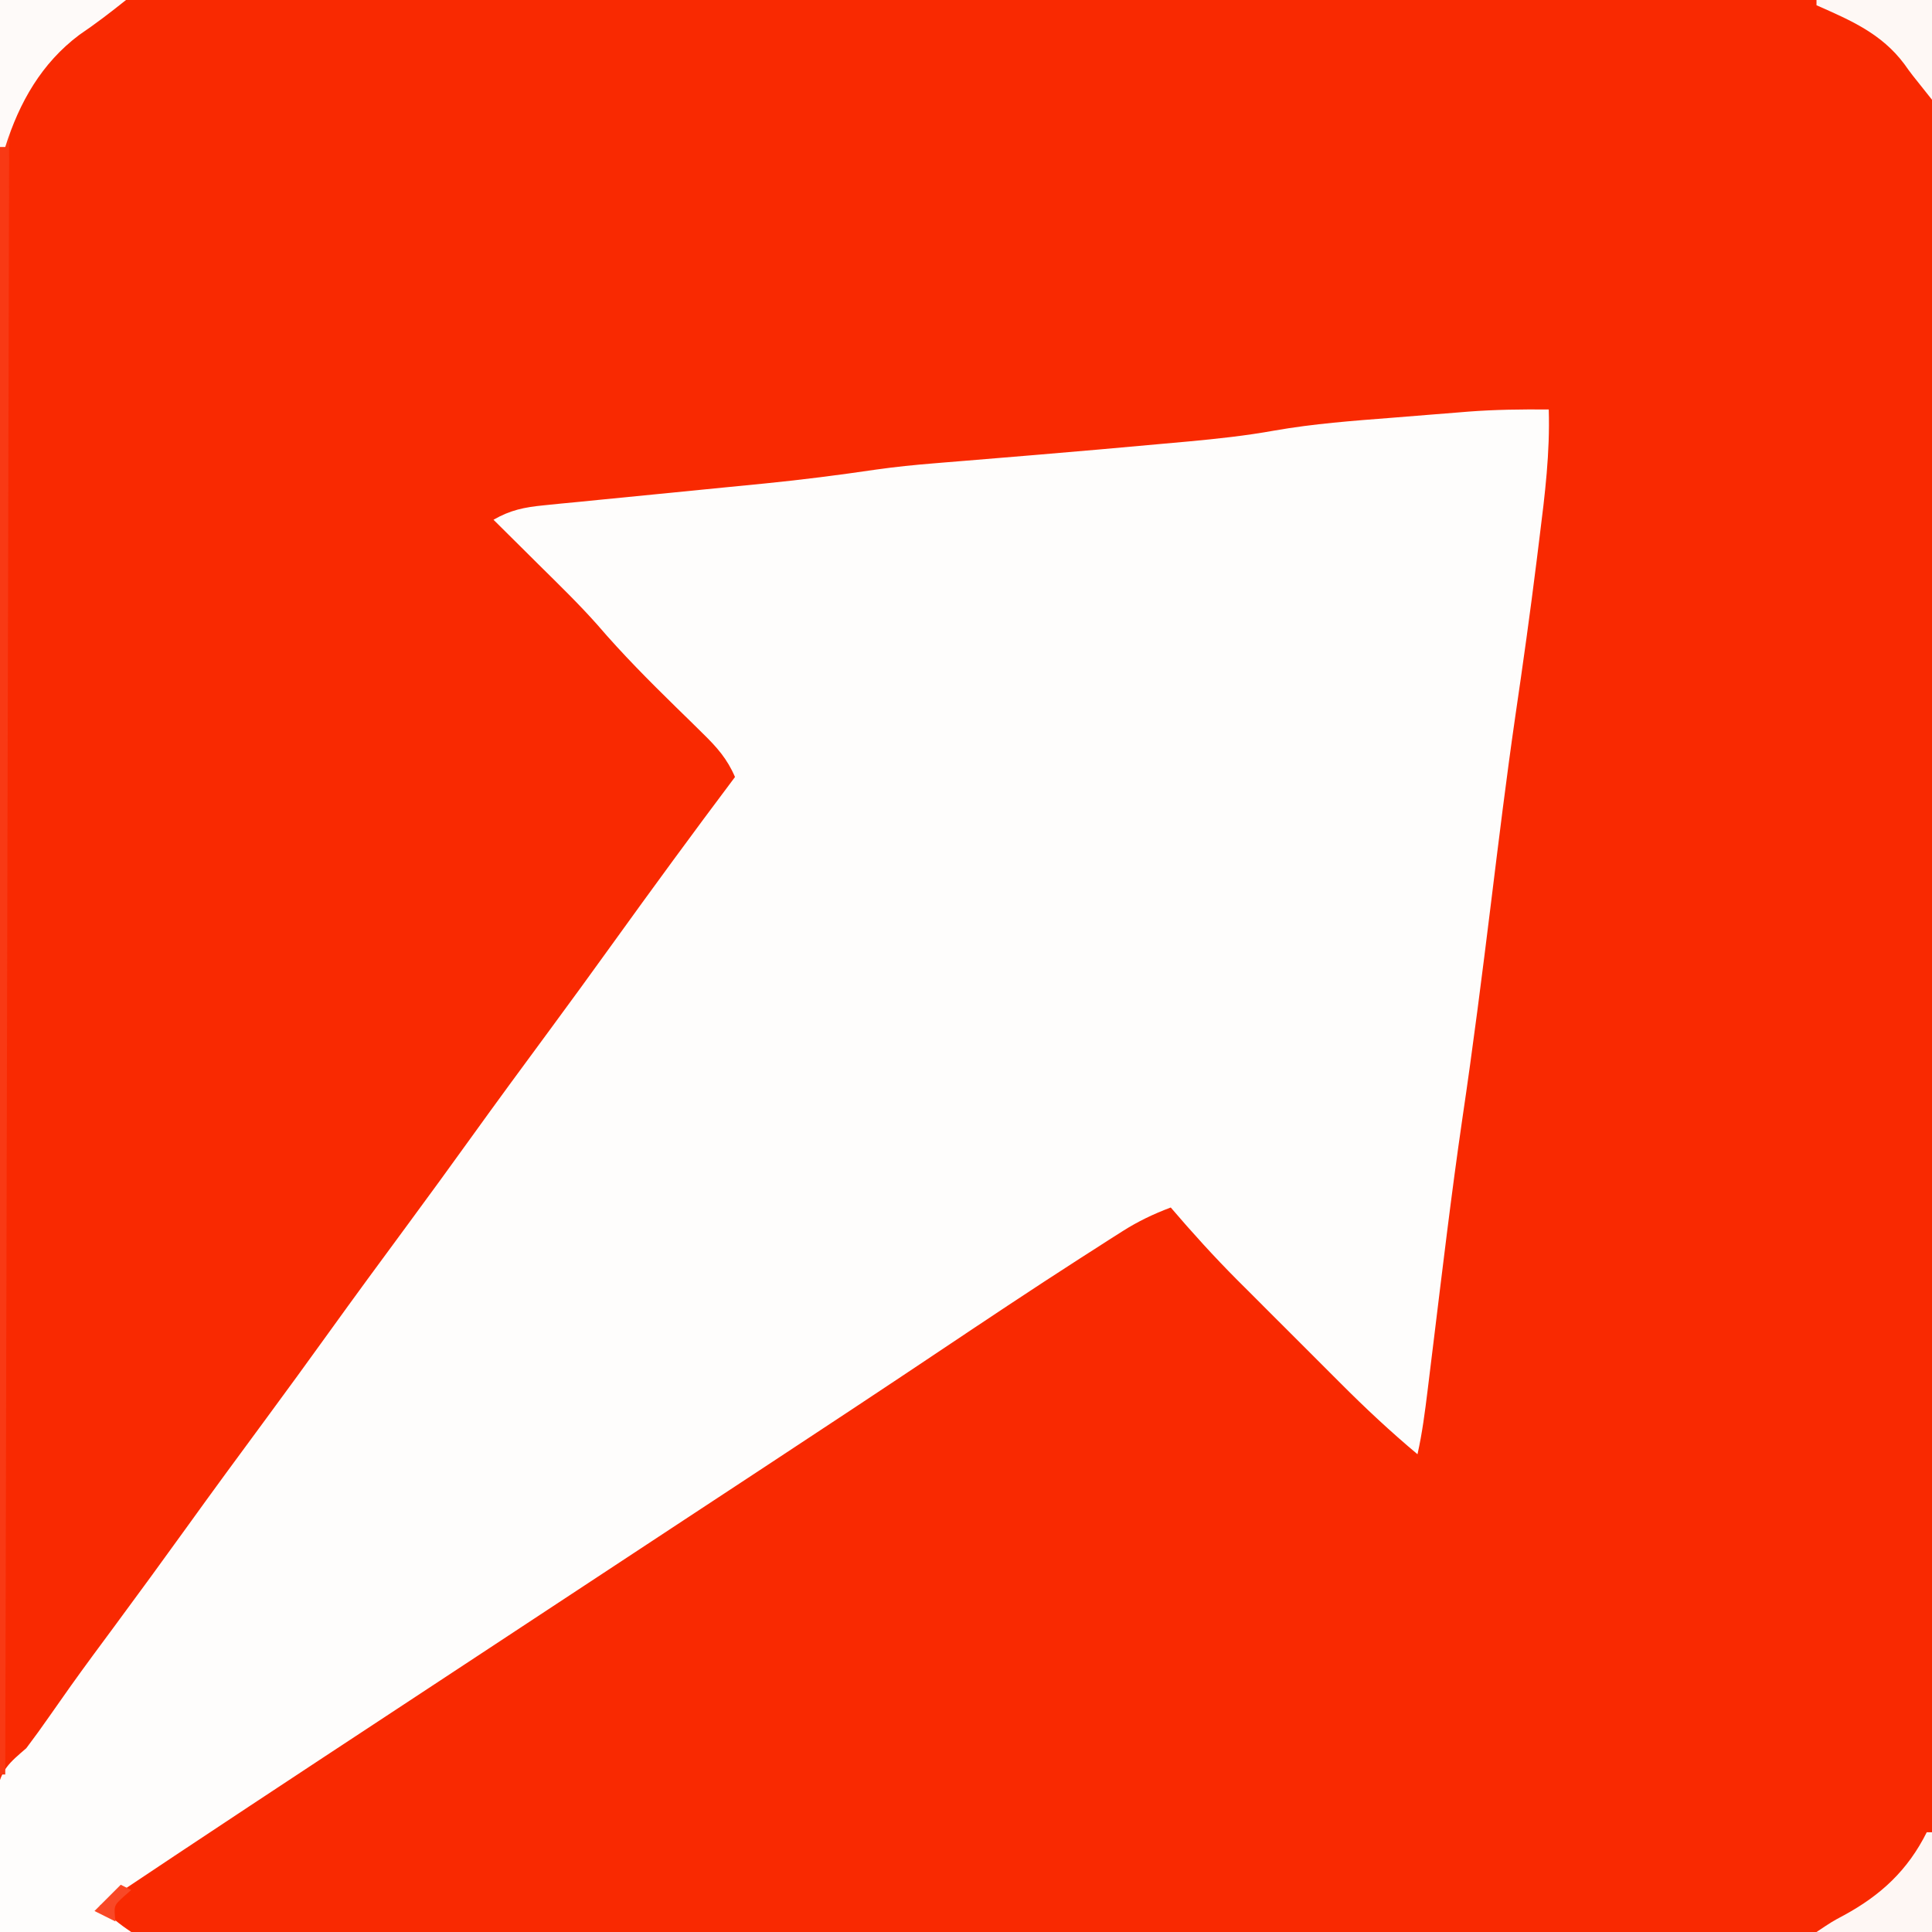
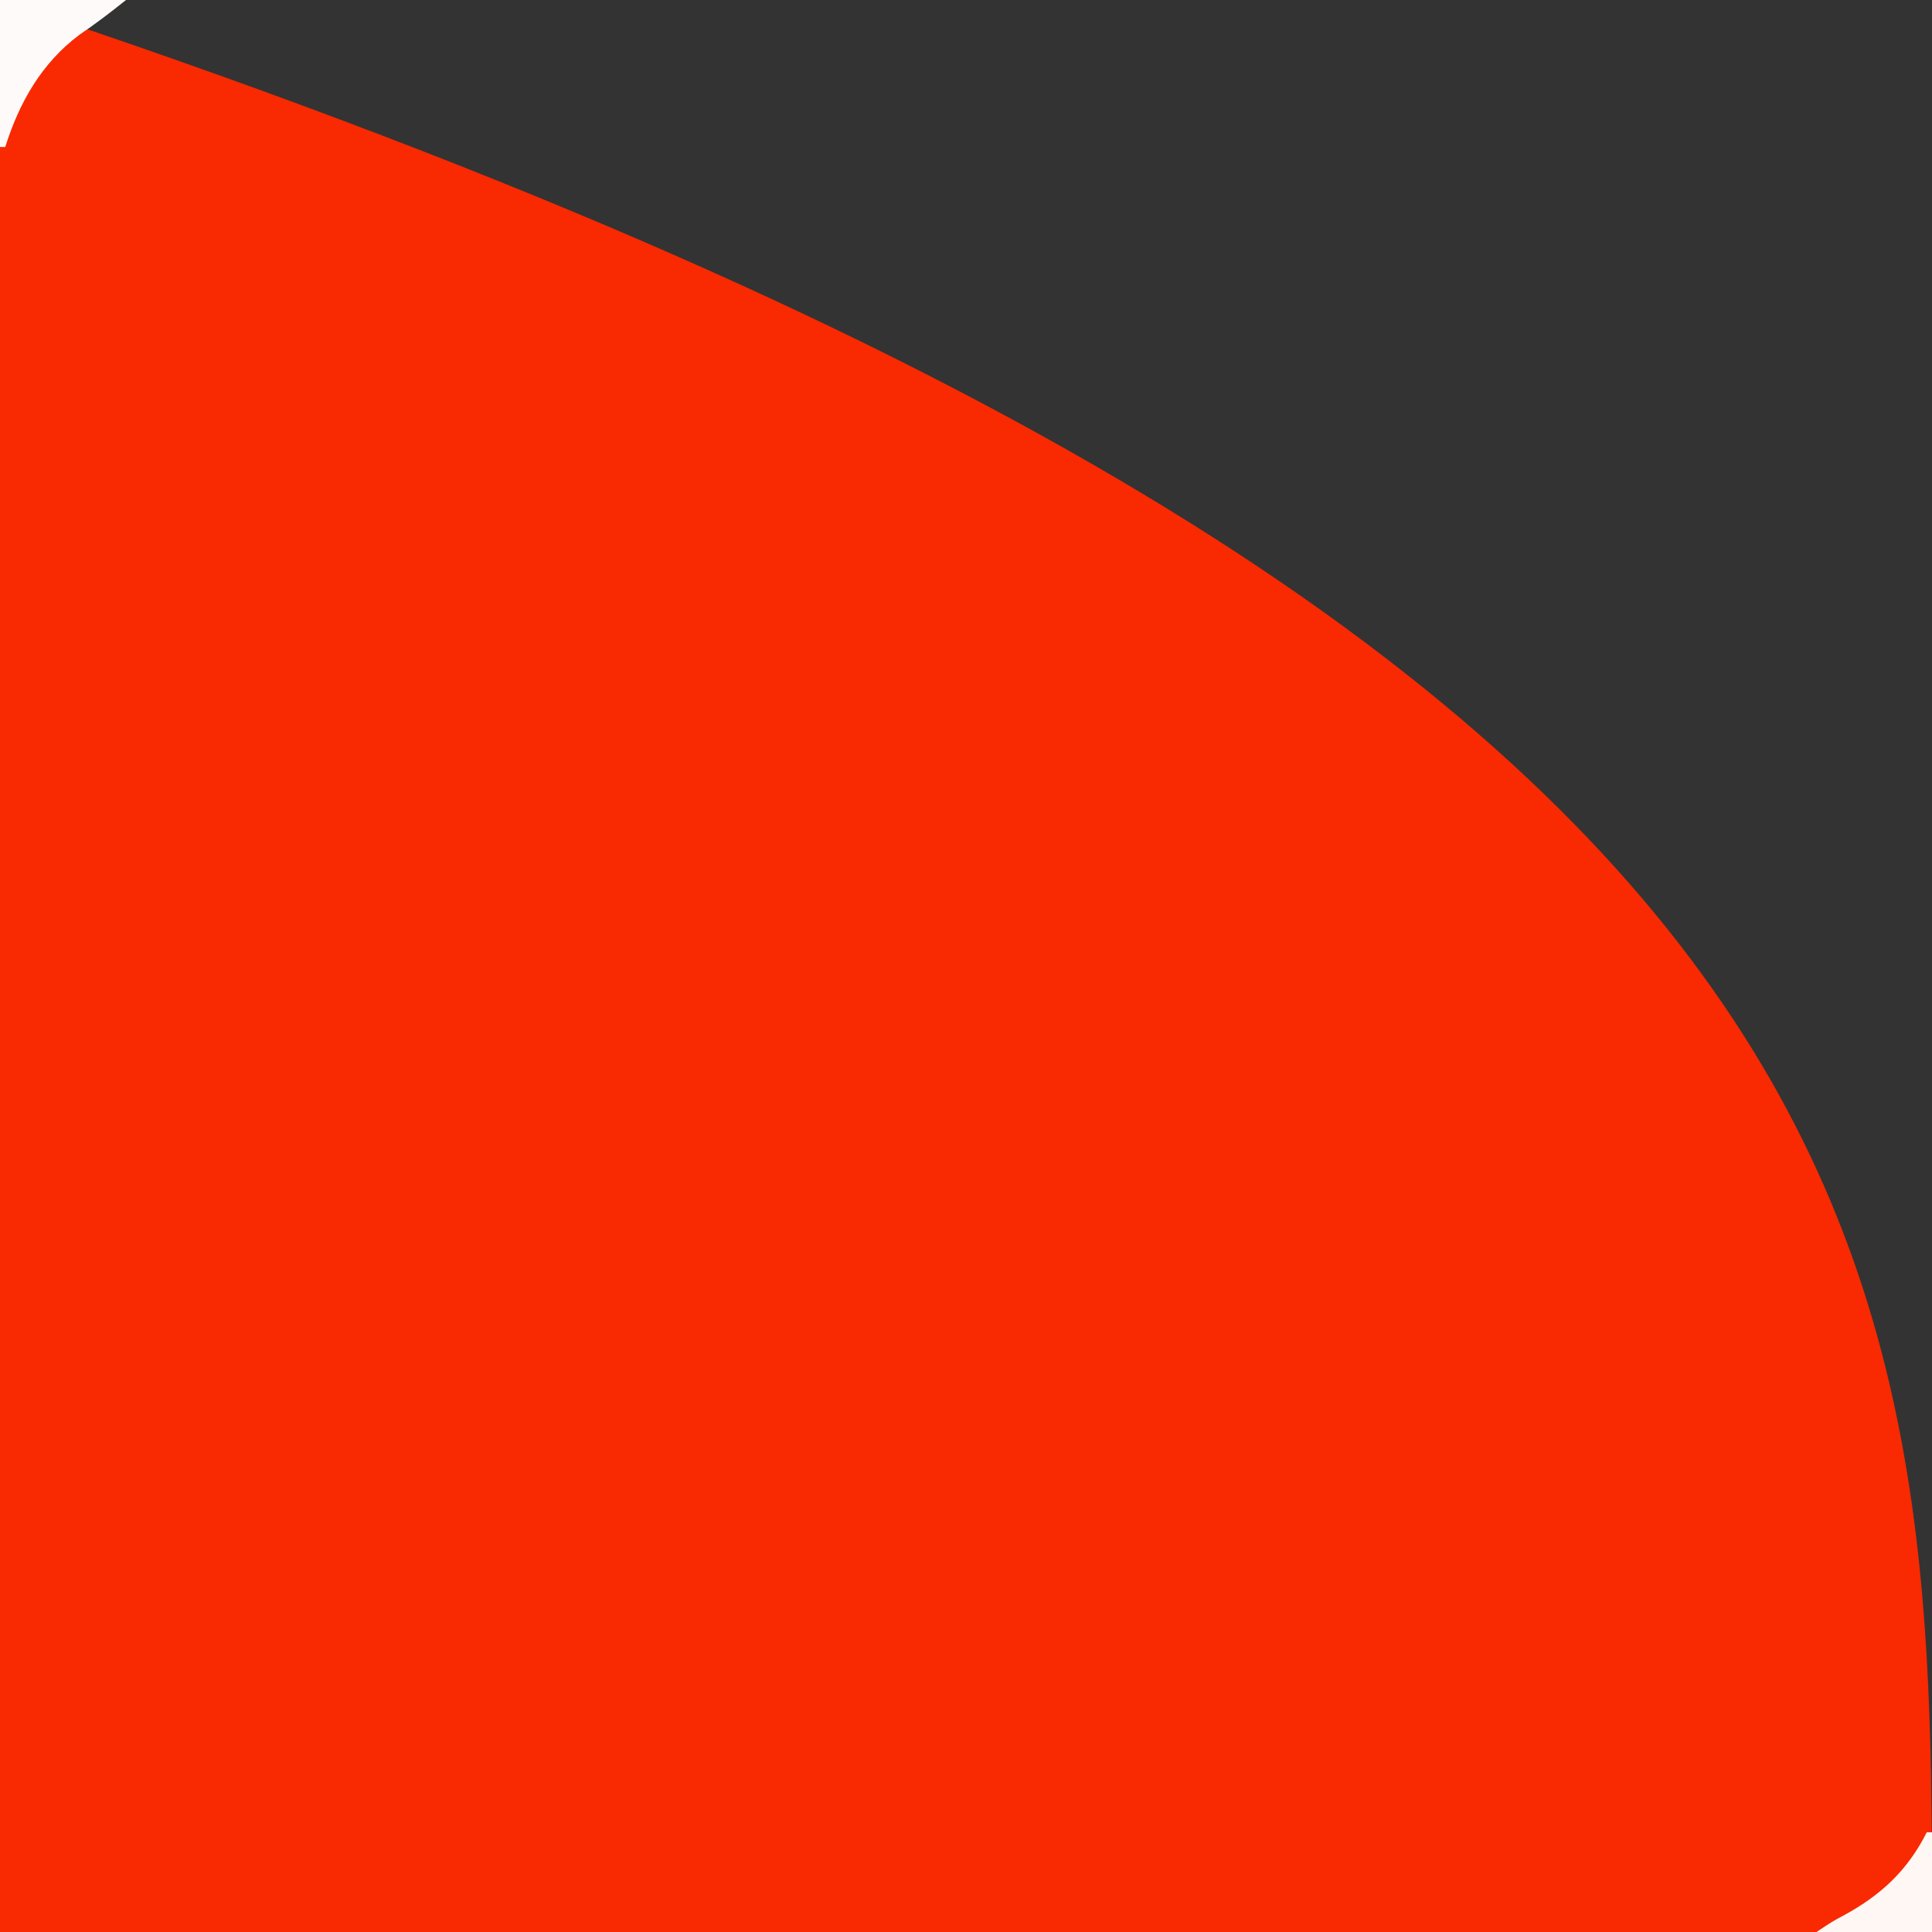
<svg xmlns="http://www.w3.org/2000/svg" version="1.1" width="368" height="368">
  <rect width="100%" height="100%" fill="#333333" stroke="none" />
-   <path d="M0 0 C121.44 0 242.88 0 368 0 C368 121.44 368 242.88 368 368 C246.56 368 125.12 368 0 368 C0 246.56 0 125.12 0 0 Z " fill="#F92901" transform="translate(0,0)" />
-   <path d="M0 0 C0.253 8.204 -0.724 16.191 -1.75 24.312 C-1.934 25.799 -2.118 27.286 -2.301 28.773 C-3.531 38.648 -4.908 48.498 -6.358 58.343 C-8.081 70.207 -9.532 82.103 -11 94 C-12.691 107.708 -14.425 121.396 -16.454 135.059 C-18.537 149.313 -20.23 163.622 -21.982 177.92 C-22.171 179.455 -22.171 179.455 -22.364 181.021 C-22.603 182.957 -22.839 184.893 -23.074 186.83 C-23.578 190.924 -24.096 194.971 -25 199 C-30.128 194.706 -34.936 190.212 -39.656 185.477 C-40.362 184.772 -41.068 184.067 -41.796 183.34 C-43.279 181.857 -44.762 180.373 -46.243 178.888 C-48.49 176.635 -50.743 174.388 -52.996 172.141 C-54.446 170.69 -55.895 169.24 -57.344 167.789 C-58.007 167.127 -58.671 166.466 -59.355 165.784 C-63.767 161.35 -67.936 156.754 -72 152 C-75.319 153.248 -78.257 154.651 -81.246 156.555 C-82.476 157.336 -82.476 157.336 -83.732 158.134 C-84.625 158.708 -85.518 159.283 -86.438 159.875 C-87.882 160.8 -87.882 160.8 -89.356 161.743 C-98.504 167.628 -107.549 173.665 -116.588 179.714 C-127.298 186.879 -138.048 193.981 -148.812 201.062 C-149.676 201.631 -150.539 202.199 -151.429 202.784 C-155.851 205.694 -160.275 208.603 -164.698 211.512 C-173.301 217.171 -181.9 222.836 -190.5 228.5 C-193.894 230.736 -197.289 232.971 -200.684 235.207 C-201.947 236.039 -201.947 236.039 -203.236 236.888 C-208.531 240.375 -213.827 243.86 -219.123 247.344 C-238.119 259.841 -257.111 272.343 -276 285 C-274.067 287.025 -272.368 288.421 -270 290 C-278.25 290 -286.5 290 -295 290 C-295.115 285.817 -295.215 281.64 -295.275 277.457 C-295.3 276.036 -295.334 274.615 -295.377 273.195 C-295.438 271.146 -295.466 269.1 -295.488 267.051 C-295.514 265.82 -295.541 264.589 -295.568 263.322 C-294.843 259.084 -293.207 257.756 -290 255 C-288.478 252.99 -287.002 250.945 -285.562 248.875 C-284.686 247.627 -283.809 246.379 -282.93 245.133 C-282.46 244.467 -281.991 243.801 -281.507 243.114 C-278.782 239.291 -275.981 235.523 -273.188 231.75 C-268.587 225.527 -264.021 219.281 -259.5 213 C-254.46 205.998 -249.358 199.044 -244.23 192.105 C-240.286 186.761 -236.38 181.391 -232.5 176 C-227.46 168.998 -222.358 162.044 -217.23 155.105 C-213.286 149.761 -209.38 144.391 -205.5 139 C-200.46 131.998 -195.358 125.044 -190.23 118.105 C-186.286 112.761 -182.38 107.391 -178.5 102 C-170.768 91.26 -162.949 80.58 -155 70 C-156.481 66.547 -158.428 64.351 -161.105 61.734 C-161.925 60.926 -162.744 60.118 -163.588 59.285 C-164.446 58.449 -165.304 57.612 -166.188 56.75 C-171.388 51.658 -176.456 46.563 -181.193 41.036 C-184.76 37.017 -188.619 33.278 -192.438 29.5 C-193.678 28.266 -193.678 28.266 -194.943 27.008 C-196.96 25.003 -198.979 23 -201 21 C-197.797 19.152 -195.11 18.614 -191.444 18.254 C-190.328 18.14 -189.212 18.027 -188.063 17.91 C-186.859 17.795 -185.655 17.681 -184.414 17.562 C-183.166 17.437 -181.917 17.311 -180.631 17.182 C-177.306 16.848 -173.981 16.521 -170.655 16.198 C-166.011 15.745 -161.369 15.283 -156.726 14.818 C-154.26 14.572 -151.794 14.329 -149.327 14.09 C-142.225 13.387 -135.18 12.479 -128.119 11.442 C-124.446 10.922 -120.799 10.553 -117.102 10.254 C-116.096 10.171 -116.096 10.171 -115.069 10.085 C-113.65 9.968 -112.231 9.852 -110.812 9.738 C-107 9.432 -103.19 9.109 -99.379 8.789 C-98.602 8.724 -97.825 8.659 -97.025 8.592 C-89.551 7.967 -82.08 7.312 -74.611 6.625 C-72.626 6.443 -70.642 6.267 -68.657 6.09 C-63.145 5.58 -57.706 4.996 -52.258 4.012 C-44.812 2.704 -37.312 2.152 -29.781 1.567 C-27.306 1.374 -24.832 1.172 -22.357 0.969 C-20.755 0.841 -19.153 0.713 -17.551 0.586 C-16.463 0.497 -16.463 0.497 -15.353 0.406 C-10.223 0.014 -5.145 -0.048 0 0 Z " fill="#FEFDFC" transform="translate(295,78)" />
-   <path d="M0 0 C7.92 0 15.84 0 24 0 C21.012 2.39 18.247 4.514 15.125 6.625 C8.965 11.21 4.493 17.758 2 25 C1.7 27.665 1.7 27.665 1.738 30.503 C1.731 31.604 1.723 32.704 1.716 33.838 C1.718 35.041 1.72 36.244 1.722 37.484 C1.716 38.766 1.71 40.049 1.704 41.37 C1.688 44.928 1.685 48.485 1.683 52.042 C1.68 55.879 1.664 59.716 1.651 63.553 C1.628 70.201 1.613 76.848 1.603 83.495 C1.589 93.106 1.563 102.716 1.535 112.327 C1.49 127.92 1.453 143.513 1.422 159.105 C1.392 174.252 1.357 189.4 1.317 204.547 C1.315 205.48 1.312 206.414 1.31 207.376 C1.298 212.059 1.285 216.743 1.273 221.427 C1.169 260.284 1.08 299.142 1 338 C0.67 338 0.34 338 0 338 C0 226.46 0 114.92 0 0 Z " fill="#F93914" transform="translate(0,0)" />
+   <path d="M0 0 C368 121.44 368 242.88 368 368 C246.56 368 125.12 368 0 368 C0 246.56 0 125.12 0 0 Z " fill="#F92901" transform="translate(0,0)" />
  <path d="M0 0 C7.92 0 15.84 0 24 0 C21.012 2.39 18.247 4.514 15.125 6.625 C7.913 12.024 3.667 19.528 1 28 C0.67 28 0.34 28 0 28 C0 18.76 0 9.52 0 0 Z " fill="#FEFAF9" transform="translate(0,0)" />
  <path d="M0 0 C0.33 0 0.66 0 1 0 C1 6.27 1 12.54 1 19 C-6.26 19 -13.52 19 -21 19 C-18 17 -18 17 -15.766 15.809 C-8.723 11.97 -3.625 7.25 0 0 Z " fill="#FEF7F4" transform="translate(367,349)" />
-   <path d="M0 0 C7.26 0 14.52 0 22 0 C22 6.27 22 12.54 22 19 C18 14 18 14 16.719 12.191 C12.373 6.383 6.518 3.879 0 1 C0 0.67 0 0.34 0 0 Z " fill="#FEF8F5" transform="translate(346,0)" />
-   <path d="M0 0 C0.66 0.33 1.32 0.66 2 1 C1.258 1.65 1.258 1.65 0.5 2.312 C-1.332 3.997 -1.332 3.997 -1 7 C-2.32 6.34 -3.64 5.68 -5 5 C-3.35 3.35 -1.7 1.7 0 0 Z " fill="#F94826" transform="translate(23,359)" />
</svg>